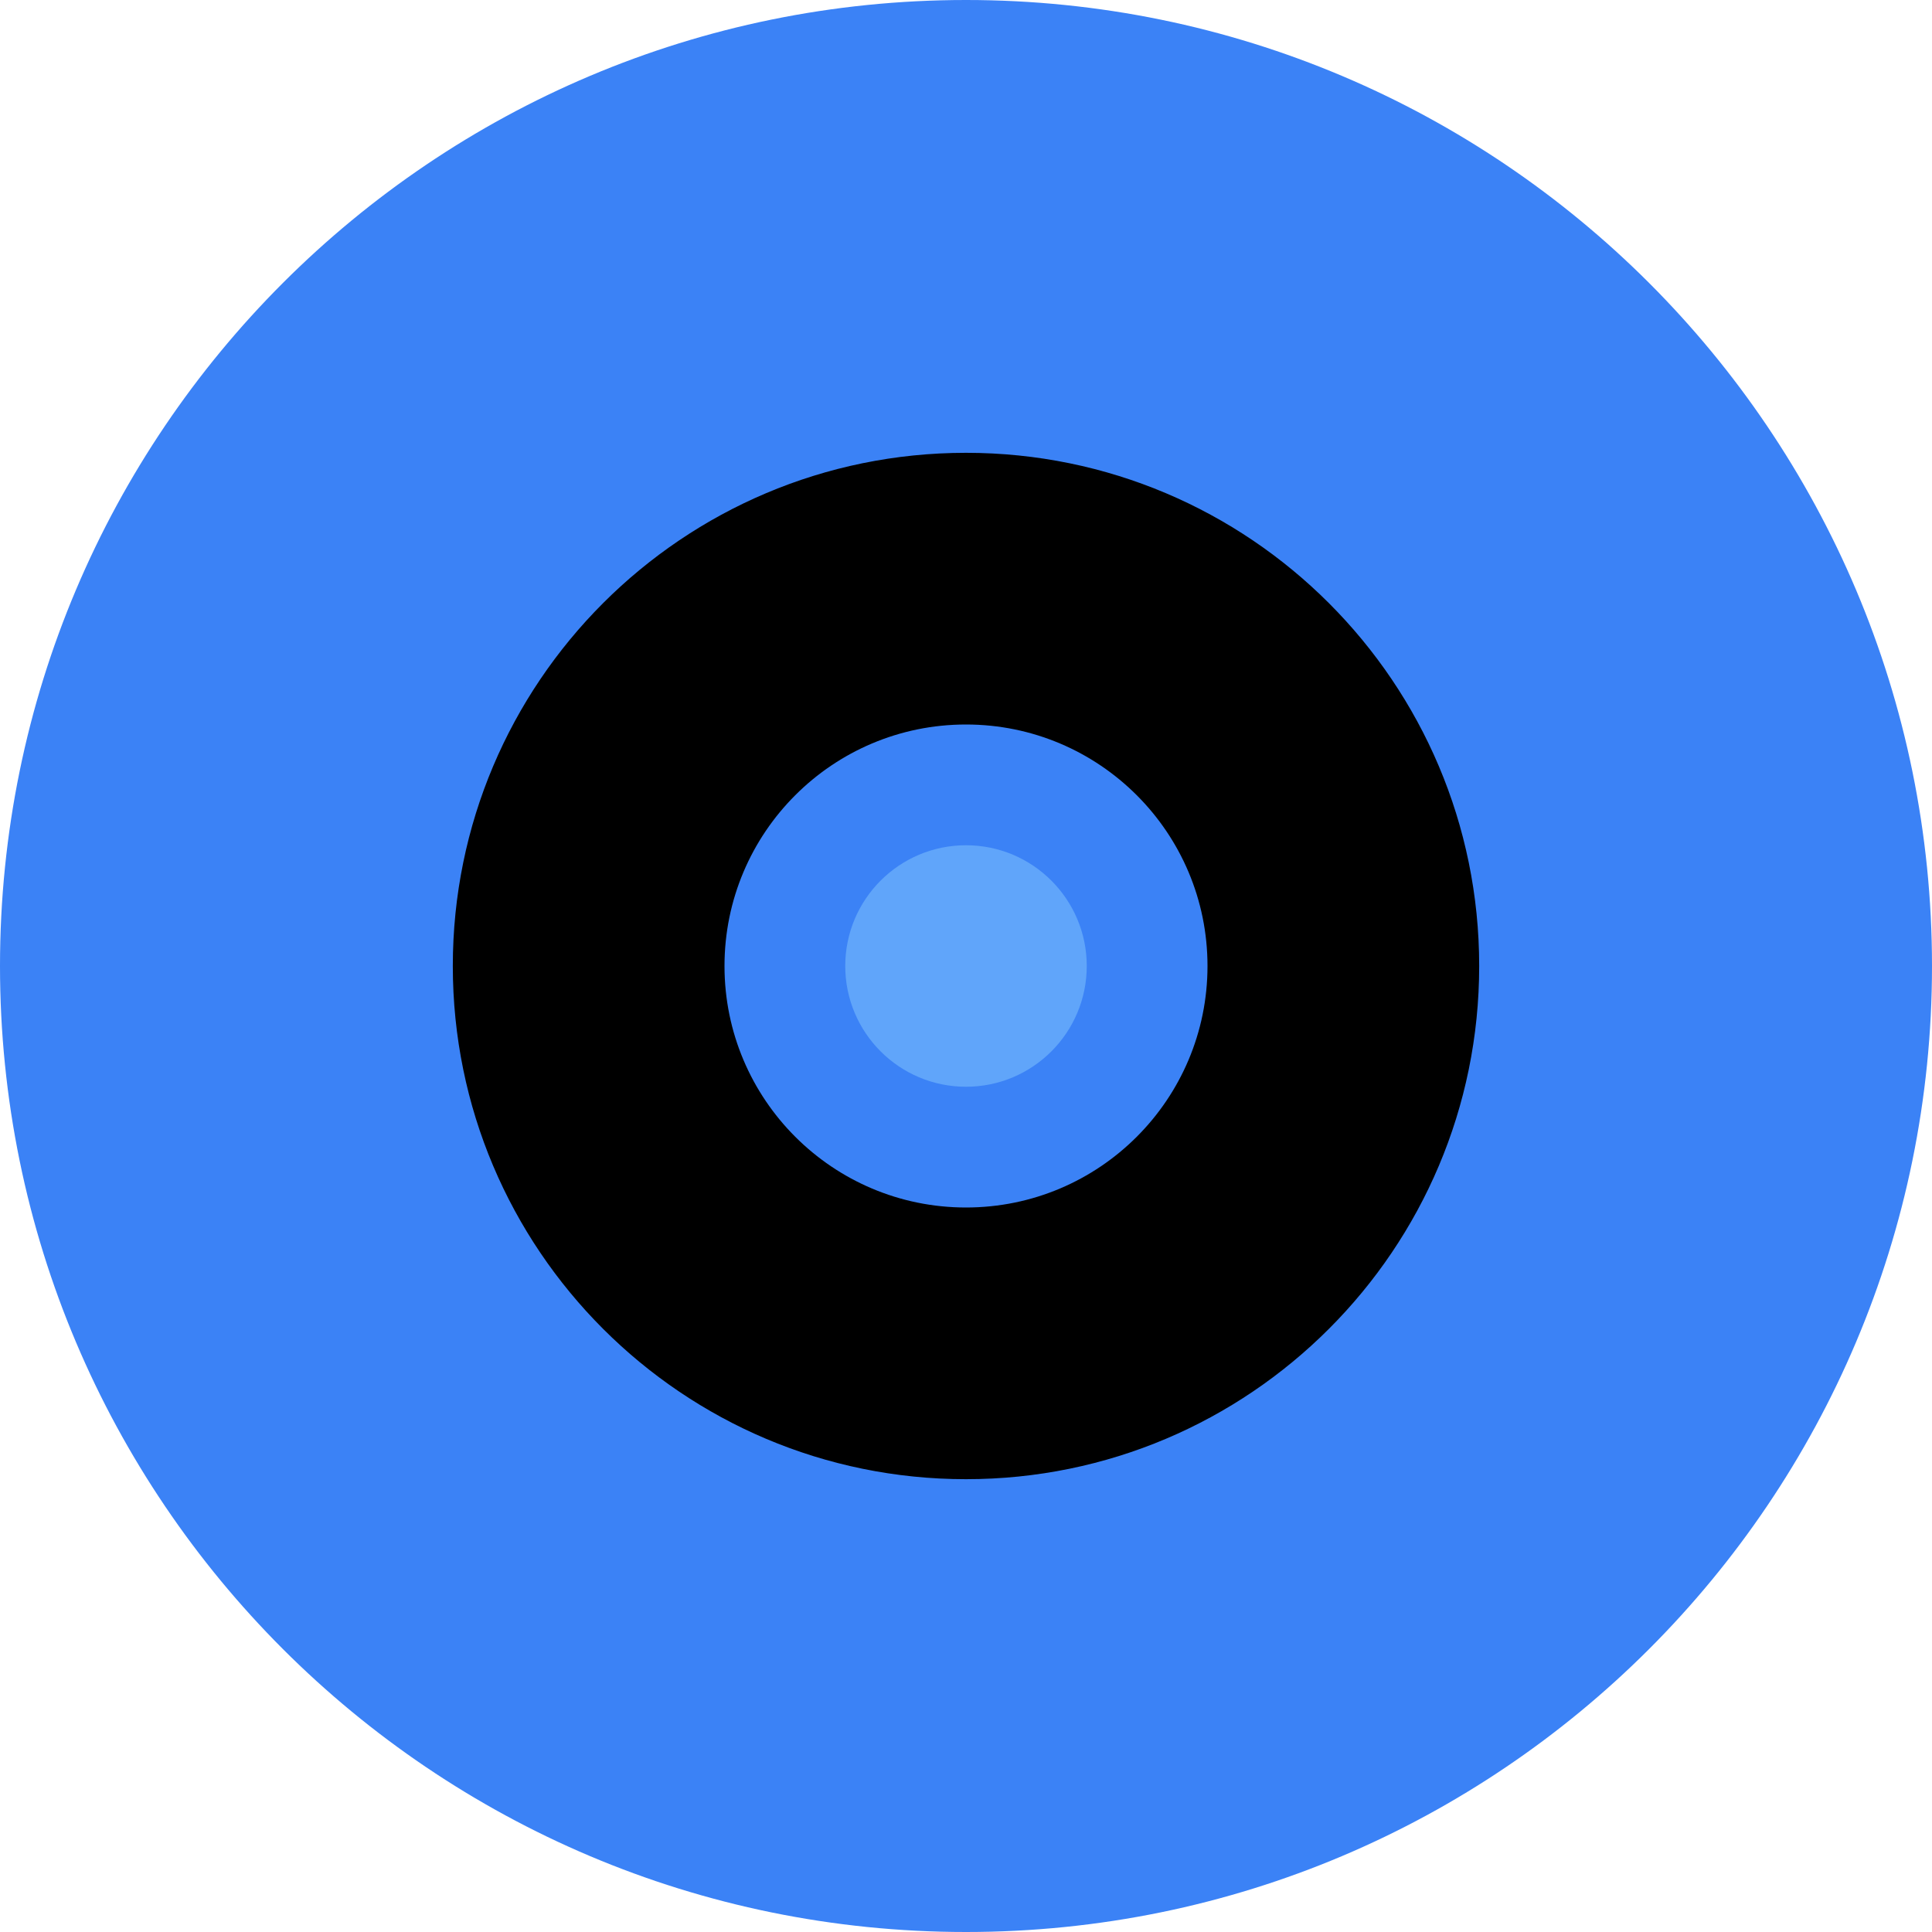
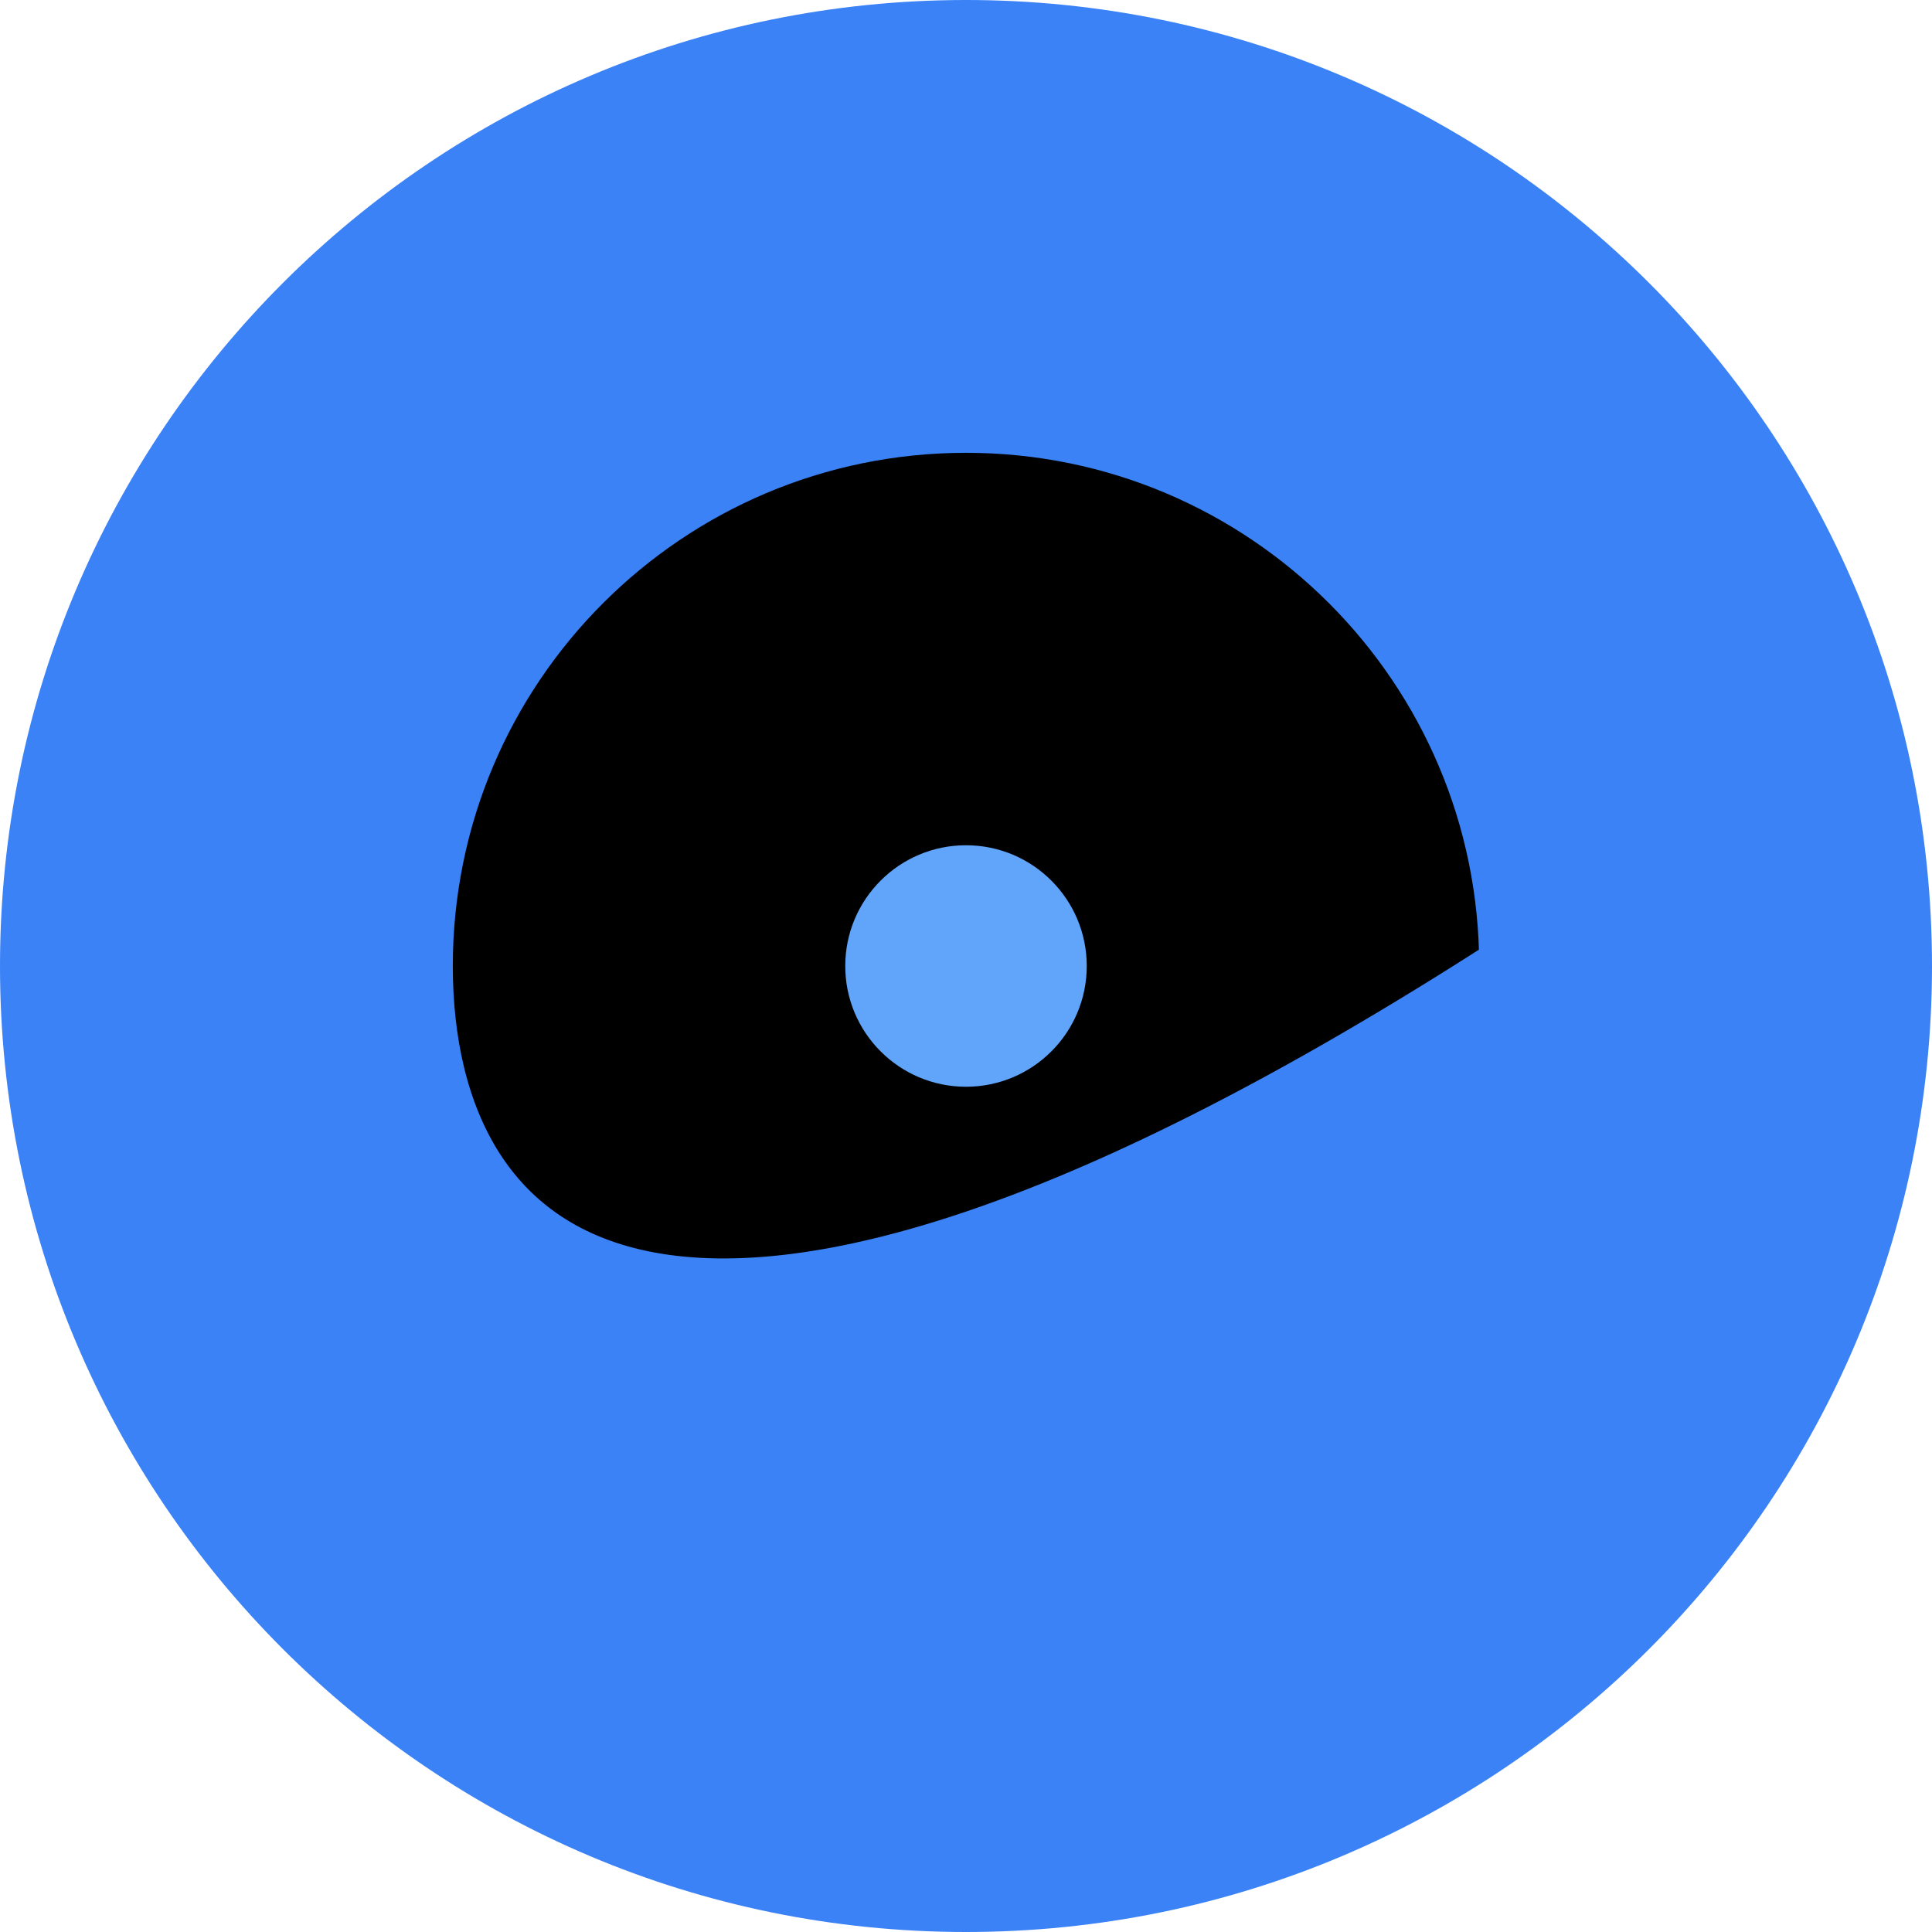
<svg xmlns="http://www.w3.org/2000/svg" width="32" height="32" viewBox="0 0 32 32">
  <path d="M16 32C24.837 32 32 24.837 32 16C32 7.163 24.837 0 16 0C7.163 0 0 7.163 0 16C0 24.837 7.163 32 16 32Z" fill="#3B82F6" fillOpacity="0.1" />
-   <path d="M25 16C25 20.971 20.971 25 16 25C11.029 25 7 20.971 7 16C7 11.029 11.029 7 16 7C20.971 7 25 11.029 25 16Z" stroke="#3B82F6" strokeWidth="1.5" />
-   <circle cx="16" cy="16" r="4" fill="#3B82F6" />
+   <path d="M25 16C11.029 25 7 20.971 7 16C7 11.029 11.029 7 16 7C20.971 7 25 11.029 25 16Z" stroke="#3B82F6" strokeWidth="1.5" />
  <circle cx="16" cy="16" r="2" fill="#60A5FA" />
</svg>